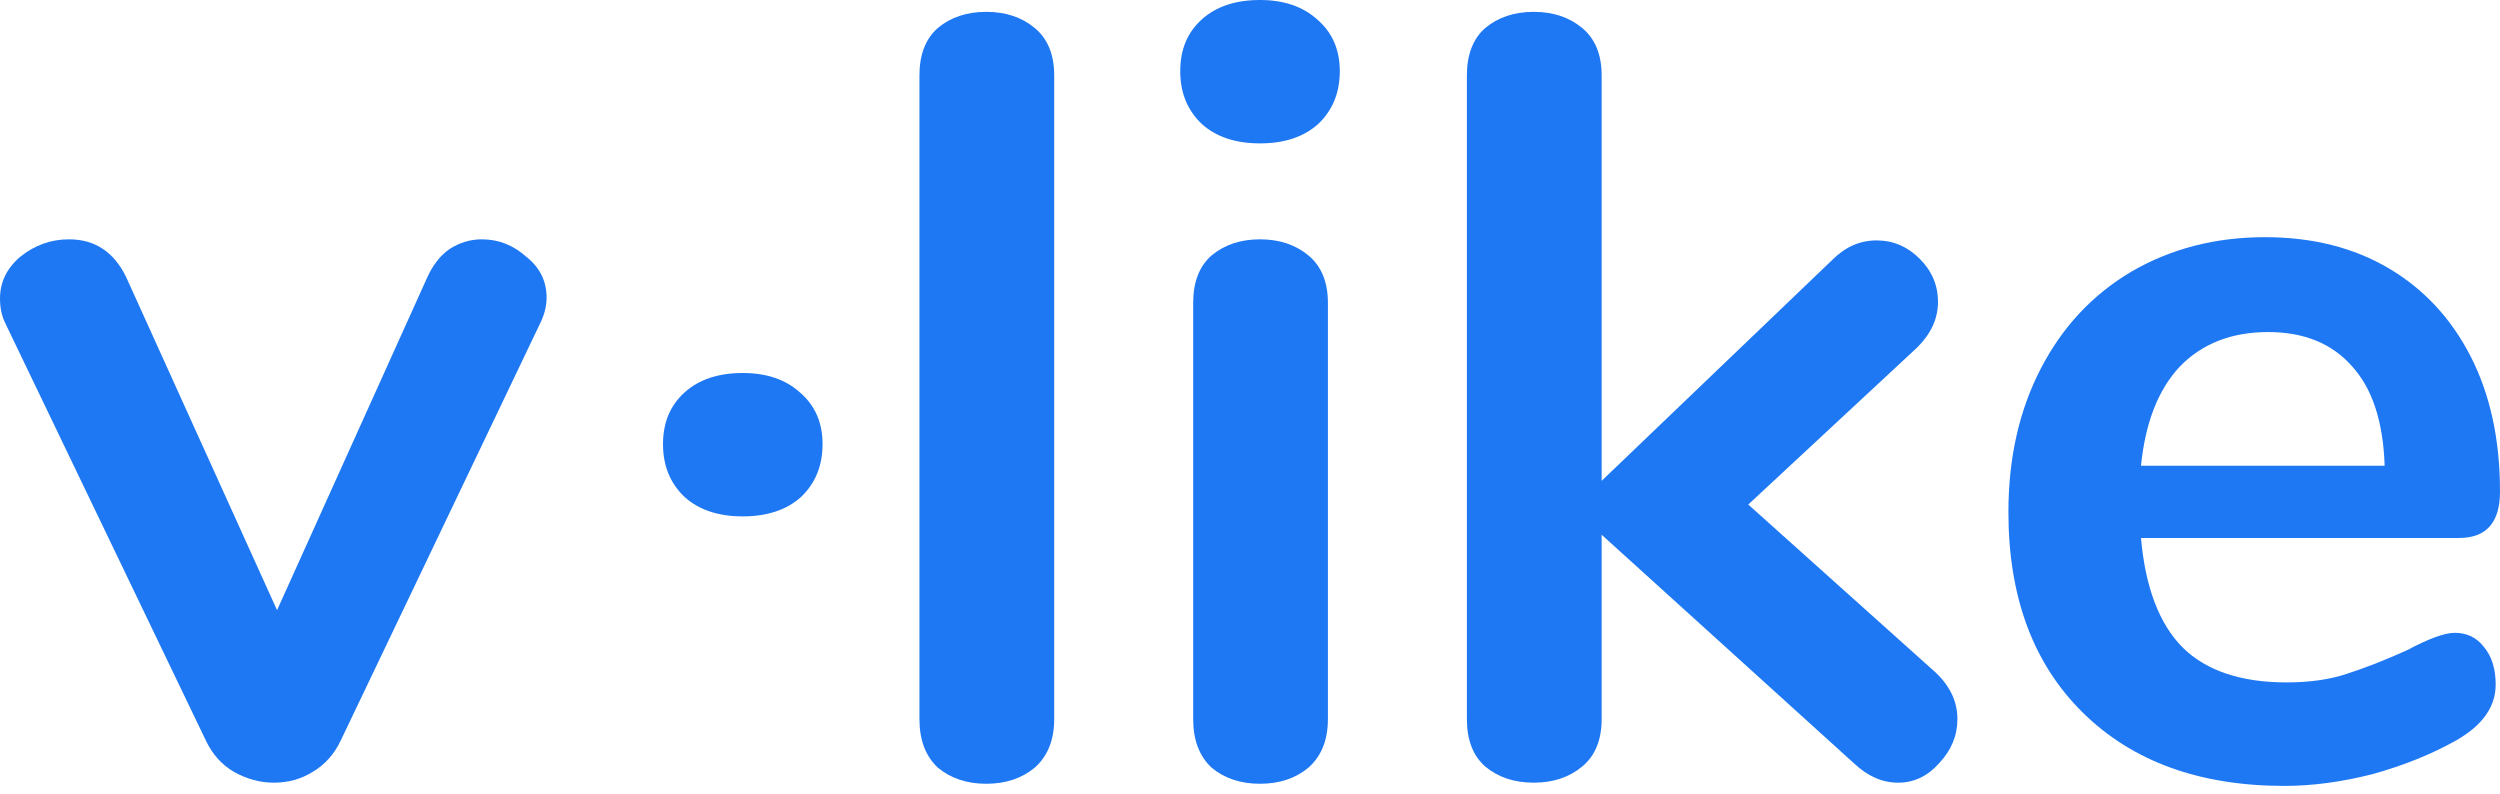
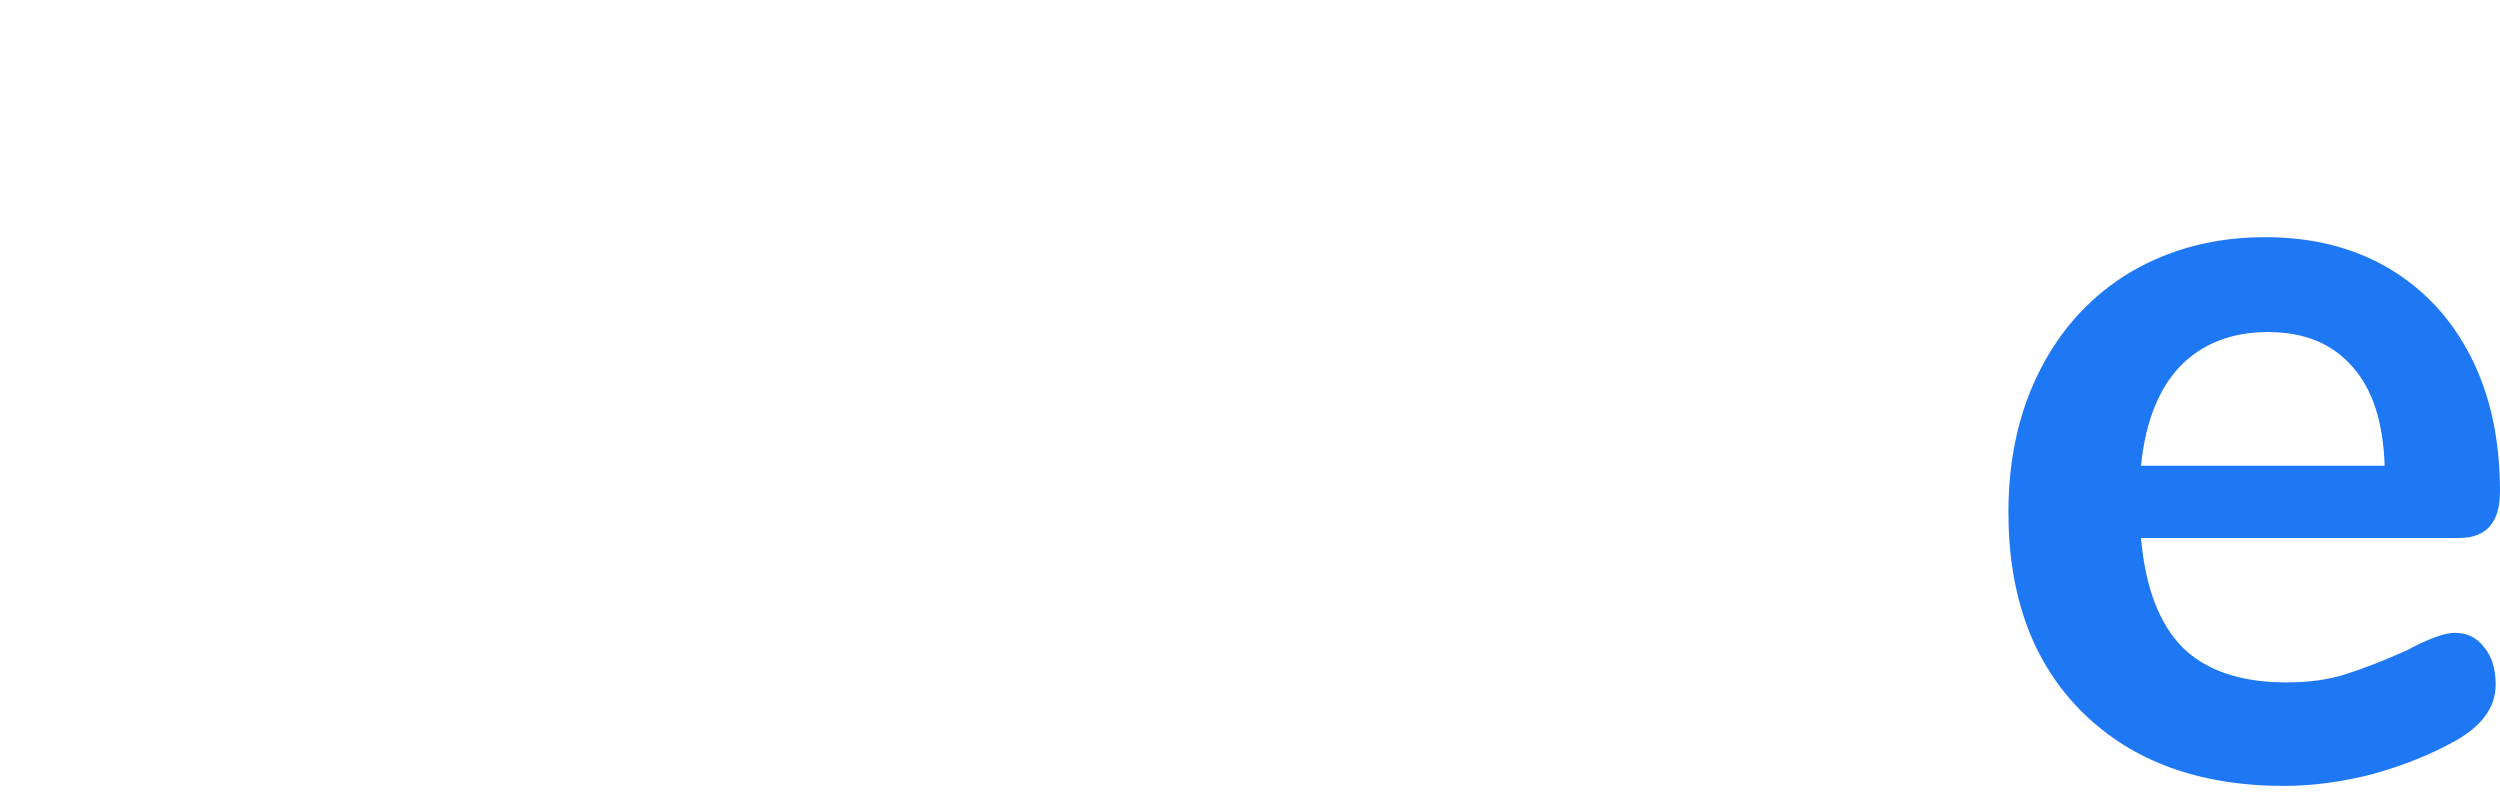
<svg xmlns="http://www.w3.org/2000/svg" width="85" height="27" viewBox="0 0 85 27" fill="none">
-   <path d="M14.515 9.457C14.711 9.017 14.967 8.687 15.285 8.467C15.627 8.247 15.993 8.137 16.384 8.137C16.947 8.137 17.448 8.333 17.887 8.724C18.352 9.09 18.584 9.555 18.584 10.117C18.584 10.41 18.51 10.703 18.364 10.996L11.583 25.181C11.363 25.646 11.045 26 10.63 26.244C10.239 26.489 9.799 26.611 9.31 26.611C8.846 26.611 8.394 26.489 7.954 26.244C7.539 26 7.221 25.646 7.001 25.181L0.183 10.996C0.061 10.752 0 10.471 0 10.153C0 9.591 0.232 9.115 0.696 8.724C1.185 8.333 1.735 8.137 2.346 8.137C3.226 8.137 3.873 8.565 4.289 9.42L9.42 20.746L14.515 9.457Z" fill="#1E78F3" />
-   <path d="M33.533 26.648C32.873 26.648 32.324 26.464 31.884 26.098C31.468 25.707 31.261 25.157 31.261 24.448V2.566C31.261 1.857 31.468 1.32 31.884 0.953C32.324 0.586 32.873 0.403 33.533 0.403C34.193 0.403 34.743 0.586 35.183 0.953C35.623 1.32 35.843 1.857 35.843 2.566V24.448C35.843 25.157 35.623 25.707 35.183 26.098C34.743 26.464 34.193 26.648 33.533 26.648Z" fill="#1E78F3" />
-   <path d="M42.84 26.648C42.18 26.648 41.63 26.464 41.191 26.098C40.775 25.707 40.568 25.157 40.568 24.448V10.3C40.568 9.591 40.775 9.054 41.191 8.687C41.63 8.321 42.18 8.137 42.84 8.137C43.5 8.137 44.05 8.321 44.489 8.687C44.929 9.054 45.149 9.591 45.149 10.3V24.448C45.149 25.157 44.929 25.707 44.489 26.098C44.05 26.464 43.5 26.648 42.84 26.648ZM42.84 4.875C42.009 4.875 41.349 4.655 40.861 4.215C40.372 3.751 40.128 3.152 40.128 2.419C40.128 1.686 40.372 1.1 40.861 0.66C41.349 0.22 42.009 0 42.84 0C43.647 0 44.294 0.22 44.783 0.66C45.296 1.1 45.553 1.686 45.553 2.419C45.553 3.152 45.308 3.751 44.819 4.215C44.331 4.655 43.671 4.875 42.84 4.875Z" fill="#1E78F3" />
-   <path d="M65.819 22.872C66.308 23.337 66.552 23.862 66.552 24.448C66.552 25.011 66.344 25.511 65.929 25.951C65.538 26.391 65.074 26.611 64.536 26.611C63.998 26.611 63.498 26.391 63.033 25.951L54.456 18.181V24.448C54.456 25.157 54.236 25.695 53.796 26.061C53.356 26.428 52.807 26.611 52.147 26.611C51.487 26.611 50.937 26.428 50.497 26.061C50.082 25.695 49.874 25.157 49.874 24.448V2.566C49.874 1.857 50.082 1.32 50.497 0.953C50.937 0.586 51.487 0.403 52.147 0.403C52.807 0.403 53.356 0.586 53.796 0.953C54.236 1.32 54.456 1.857 54.456 2.566V16.348L62.3 8.834C62.74 8.394 63.241 8.174 63.803 8.174C64.365 8.174 64.854 8.382 65.269 8.797C65.684 9.212 65.892 9.701 65.892 10.263C65.892 10.825 65.66 11.338 65.196 11.803L59.441 17.154L65.819 22.872Z" fill="#1E78F3" />
  <path d="M83.46 21.516C83.876 21.516 84.206 21.675 84.45 21.993C84.719 22.31 84.853 22.738 84.853 23.276C84.853 24.033 84.401 24.668 83.497 25.181C82.666 25.646 81.725 26.025 80.675 26.318C79.624 26.587 78.622 26.721 77.669 26.721C74.786 26.721 72.501 25.89 70.815 24.229C69.129 22.567 68.286 20.294 68.286 17.411C68.286 15.578 68.652 13.953 69.385 12.536C70.118 11.118 71.145 10.019 72.464 9.237C73.808 8.455 75.323 8.064 77.009 8.064C78.622 8.064 80.027 8.418 81.225 9.127C82.422 9.836 83.35 10.838 84.01 12.133C84.67 13.428 85 14.955 85 16.714C85 17.765 84.536 18.291 83.607 18.291H72.794C72.941 19.977 73.417 21.223 74.224 22.029C75.03 22.811 76.203 23.202 77.742 23.202C78.524 23.202 79.209 23.105 79.795 22.909C80.406 22.713 81.09 22.445 81.848 22.103C82.581 21.712 83.118 21.516 83.46 21.516ZM77.119 11.29C75.873 11.29 74.871 11.681 74.114 12.463C73.381 13.244 72.941 14.368 72.794 15.835H81.078C81.029 14.344 80.663 13.22 79.978 12.463C79.294 11.681 78.341 11.29 77.119 11.29Z" fill="#1E78F3" />
-   <path fill-rule="evenodd" clip-rule="evenodd" d="M23.276 16.898C23.764 17.337 24.424 17.557 25.255 17.557C26.086 17.557 26.745 17.337 27.234 16.898C27.723 16.433 27.967 15.835 27.967 15.102C27.967 14.368 27.711 13.782 27.198 13.342C26.709 12.902 26.061 12.682 25.255 12.682C24.424 12.682 23.764 12.902 23.276 13.342C22.787 13.782 22.542 14.368 22.542 15.102C22.542 15.835 22.787 16.433 23.276 16.898Z" fill="#1E78F3" />
</svg>